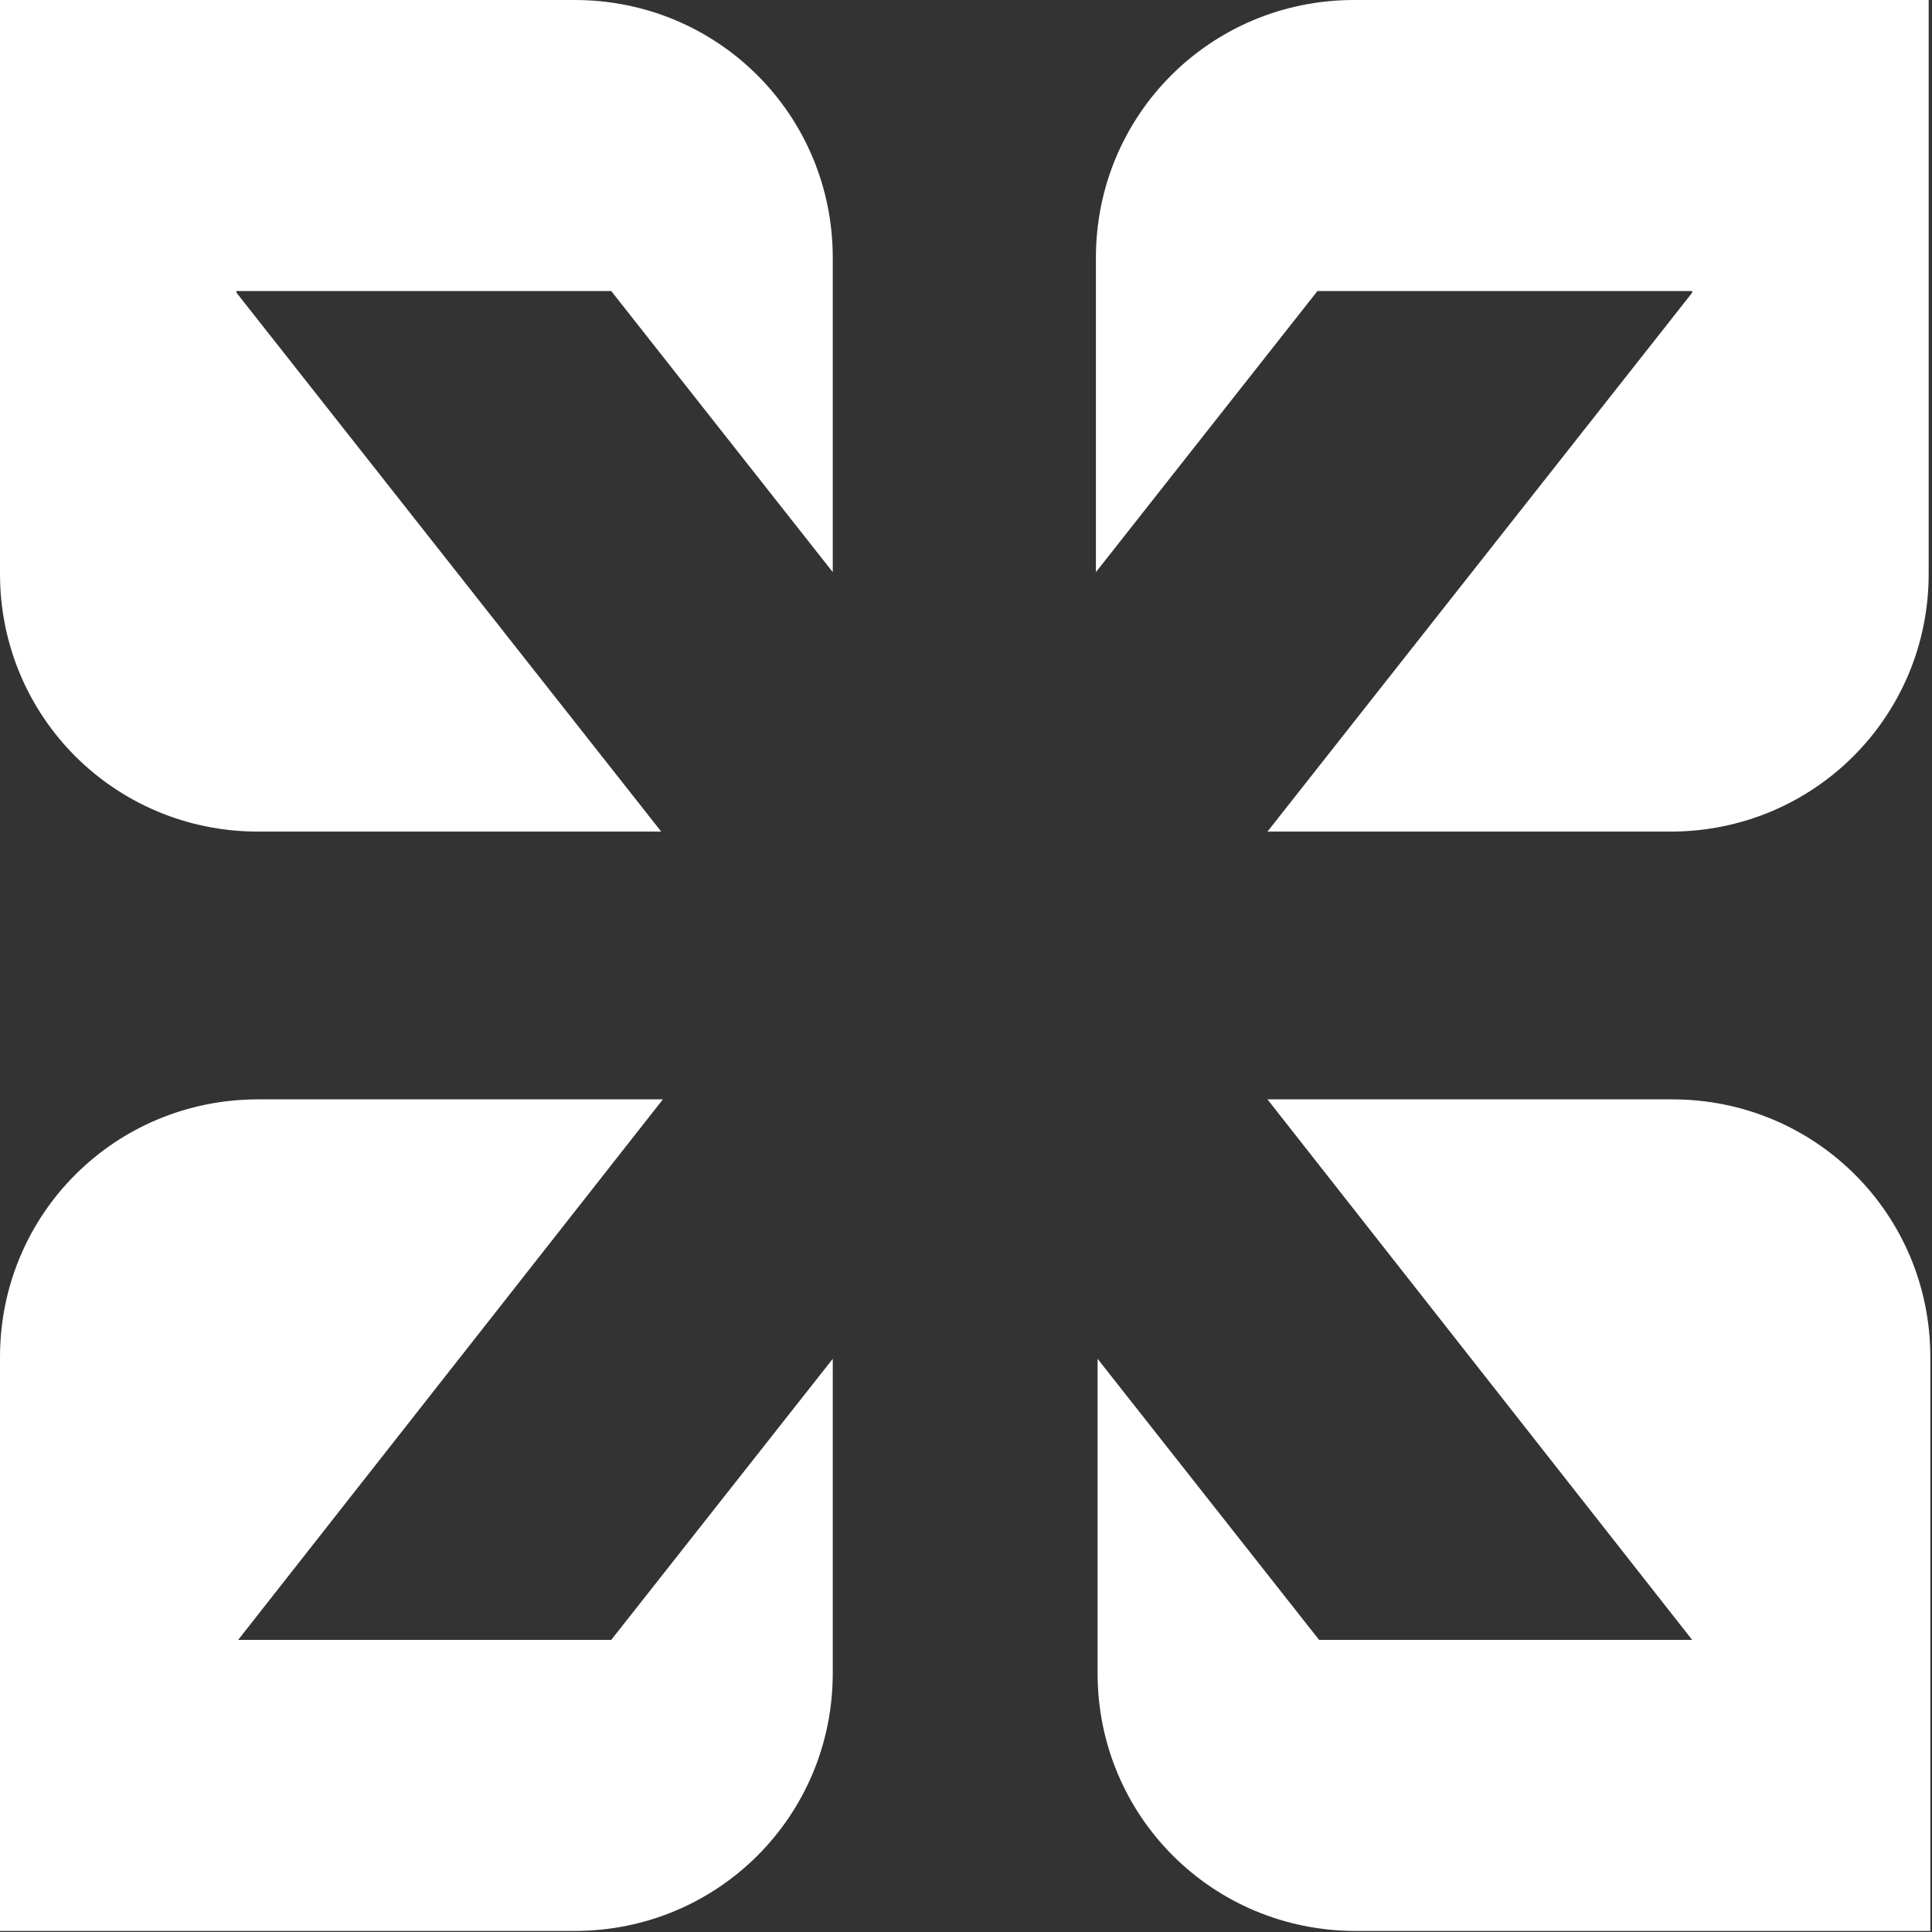
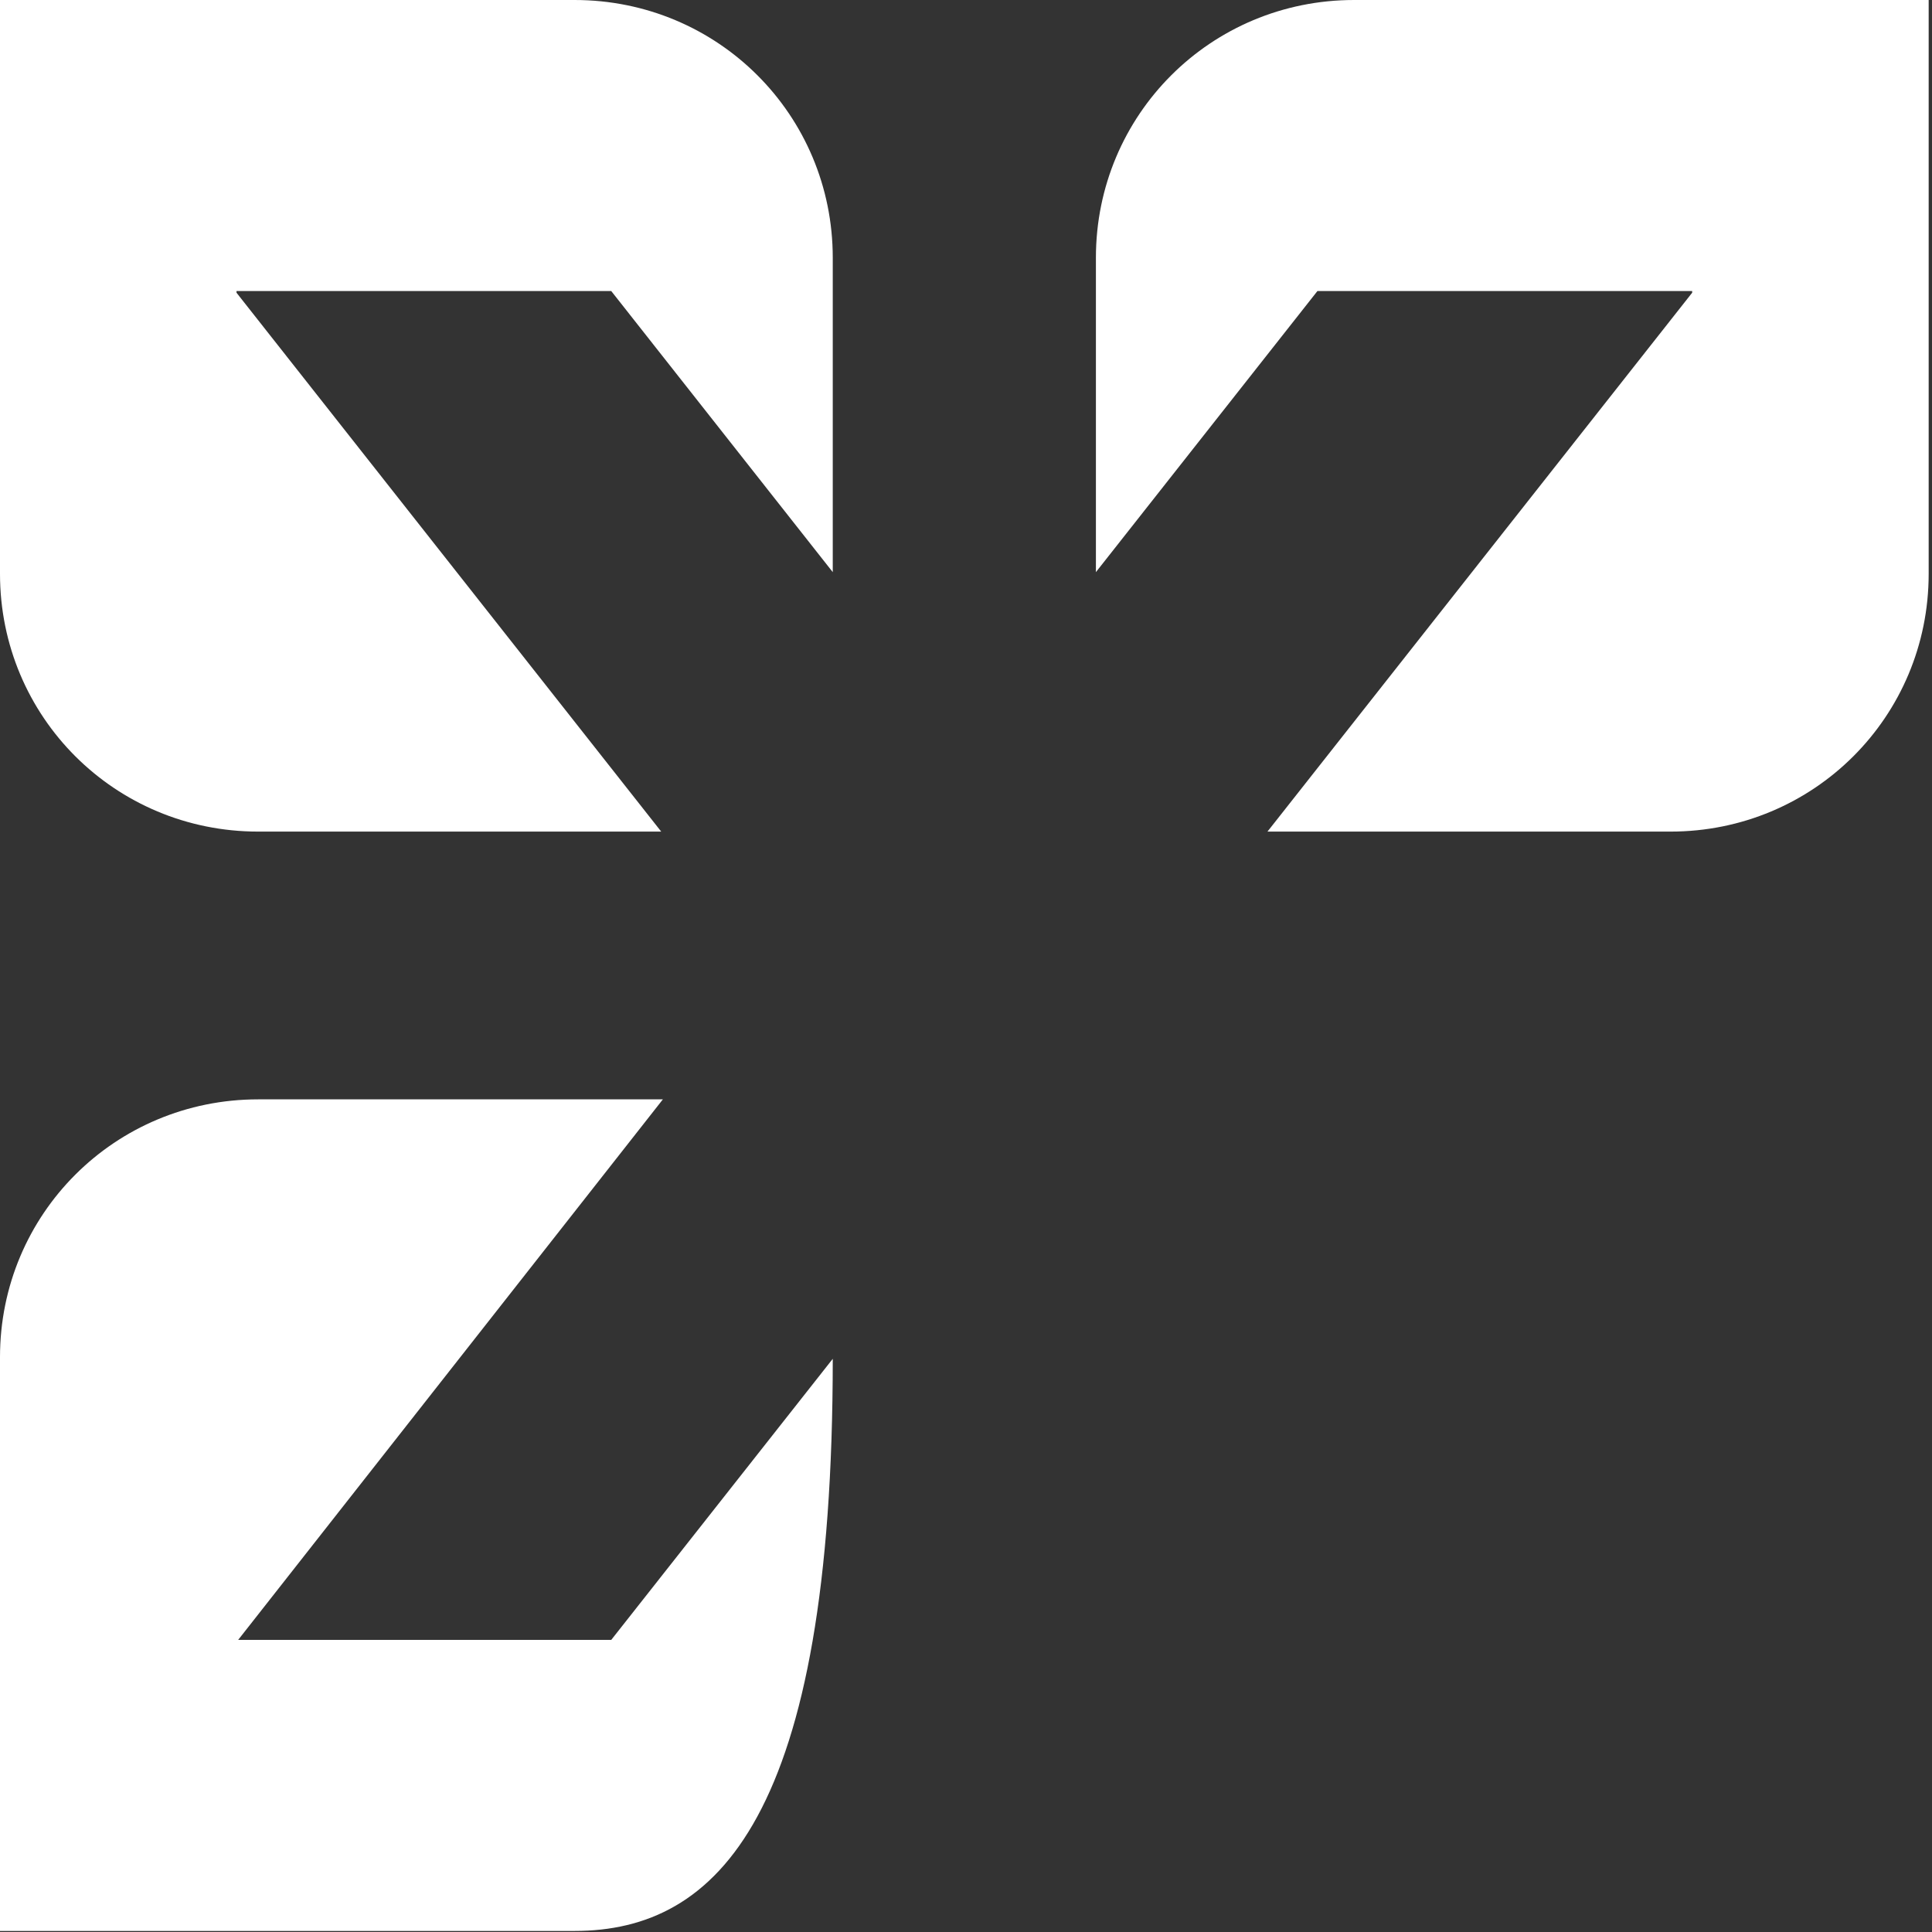
<svg xmlns="http://www.w3.org/2000/svg" width="116" height="116" viewBox="0 0 116 116" fill="none">
  <rect x="0" y="0" width="116" height="116" fill="#333333" stroke="none" />
  <g clip-path="url(#clip0_563_721)">
    <path d="M101.6 17.575L76.1 49.93H100.3C108.9 49.93 115.8 43.039 115.8 34.452V0H81.3C72.7 0 65.8 6.89 65.8 15.478V34.352L79.1 17.475H101.6V17.575Z" fill="white" />
-     <path d="M79.2 98.461L65.9 81.585V100.459C65.9 109.046 72.8 115.937 81.4 115.937H115.9V81.485C115.9 72.897 109 66.007 100.4 66.007H76.1L101.6 98.461H79.1H79.2Z" fill="white" />
    <path d="M14.2 17.575L39.7 49.93H15.5C6.9 49.93 0 43.039 0 34.452V0H34.5C43.1 0 50 6.89 50 15.478V34.352L36.7 17.475H14.2V17.575Z" fill="white" />
-     <path d="M36.7 98.461L50 81.585V100.459C50 109.046 43.1 115.937 34.5 115.937H0V81.485C0 72.897 6.9 66.007 15.5 66.007H39.8L14.3 98.461H36.8H36.7Z" fill="white" />
+     <path d="M36.7 98.461L50 81.585C50 109.046 43.1 115.937 34.5 115.937H0V81.485C0 72.897 6.9 66.007 15.5 66.007H39.8L14.3 98.461H36.8H36.7Z" fill="white" />
  </g>
  <defs>
    <clipPath id="clip0_563_721">
      <rect width="116" height="116" fill="white" />
    </clipPath>
  </defs>
</svg>